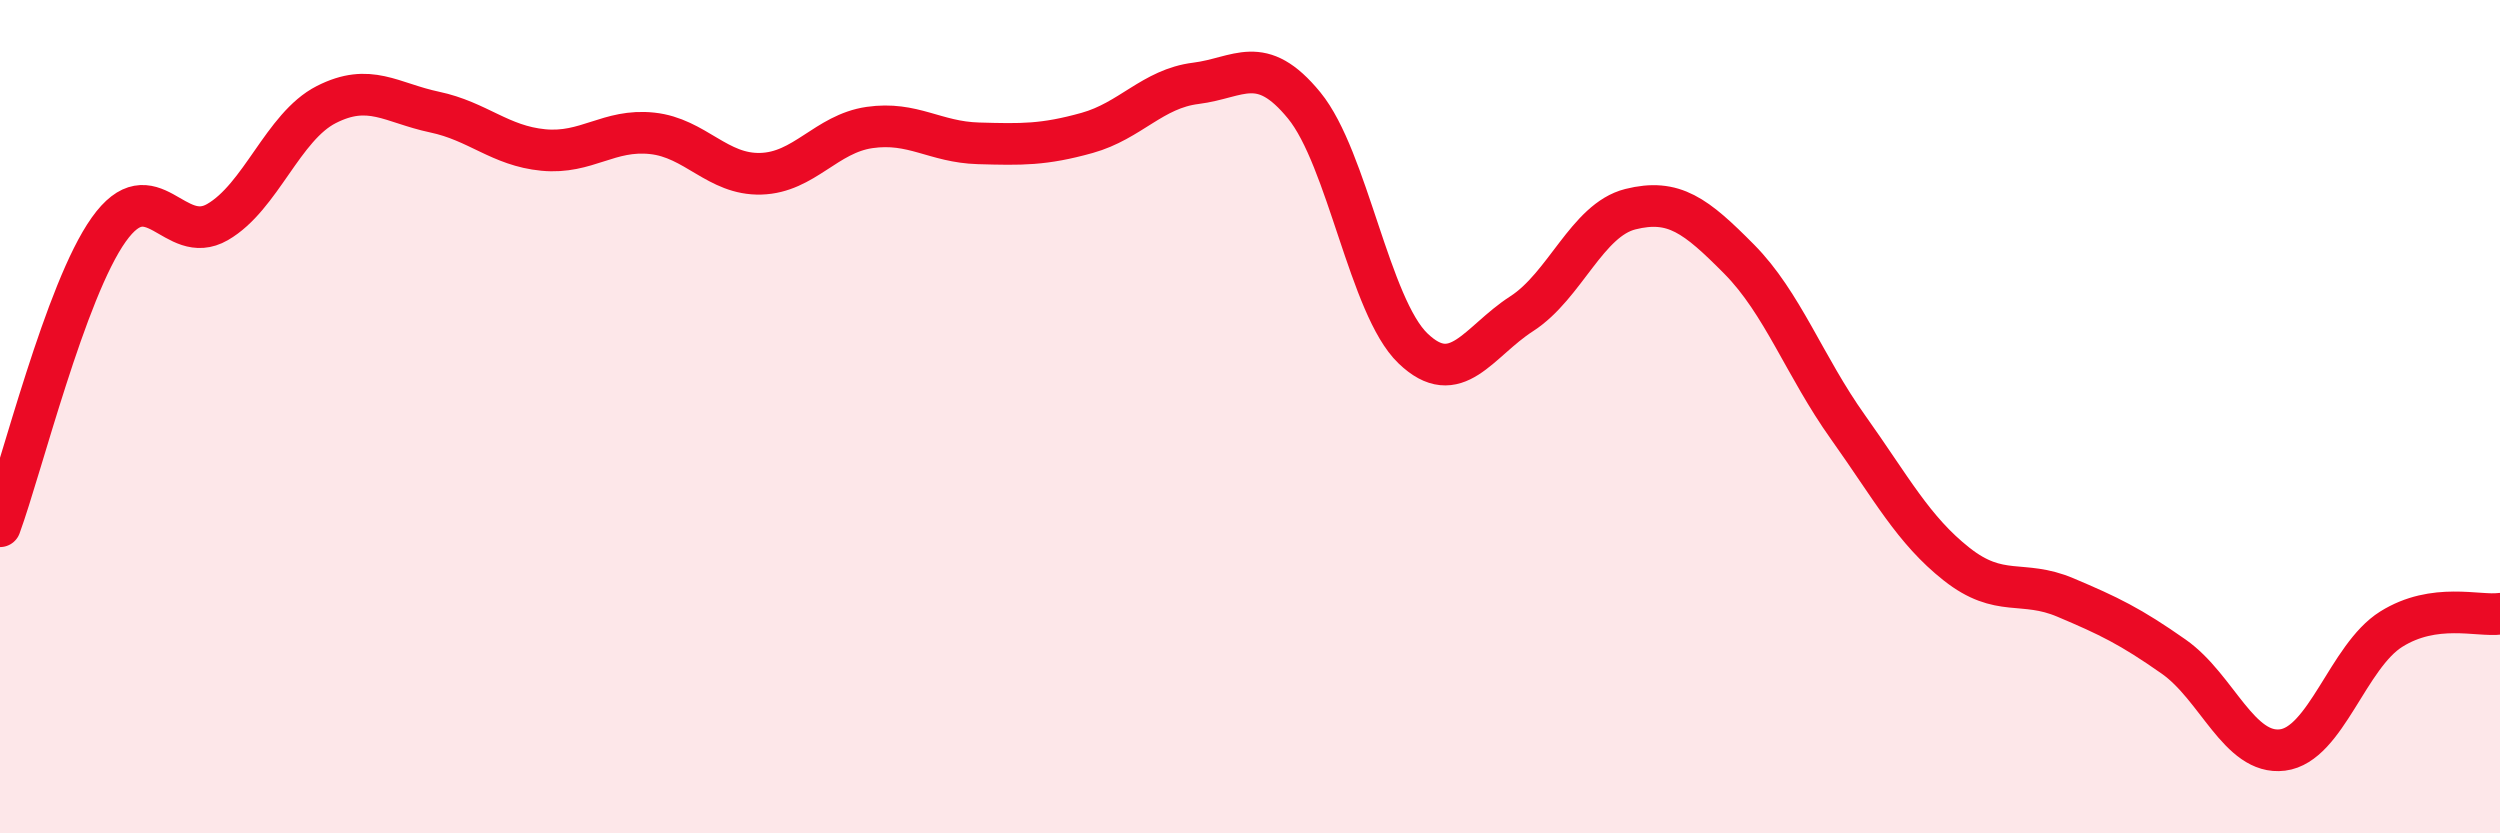
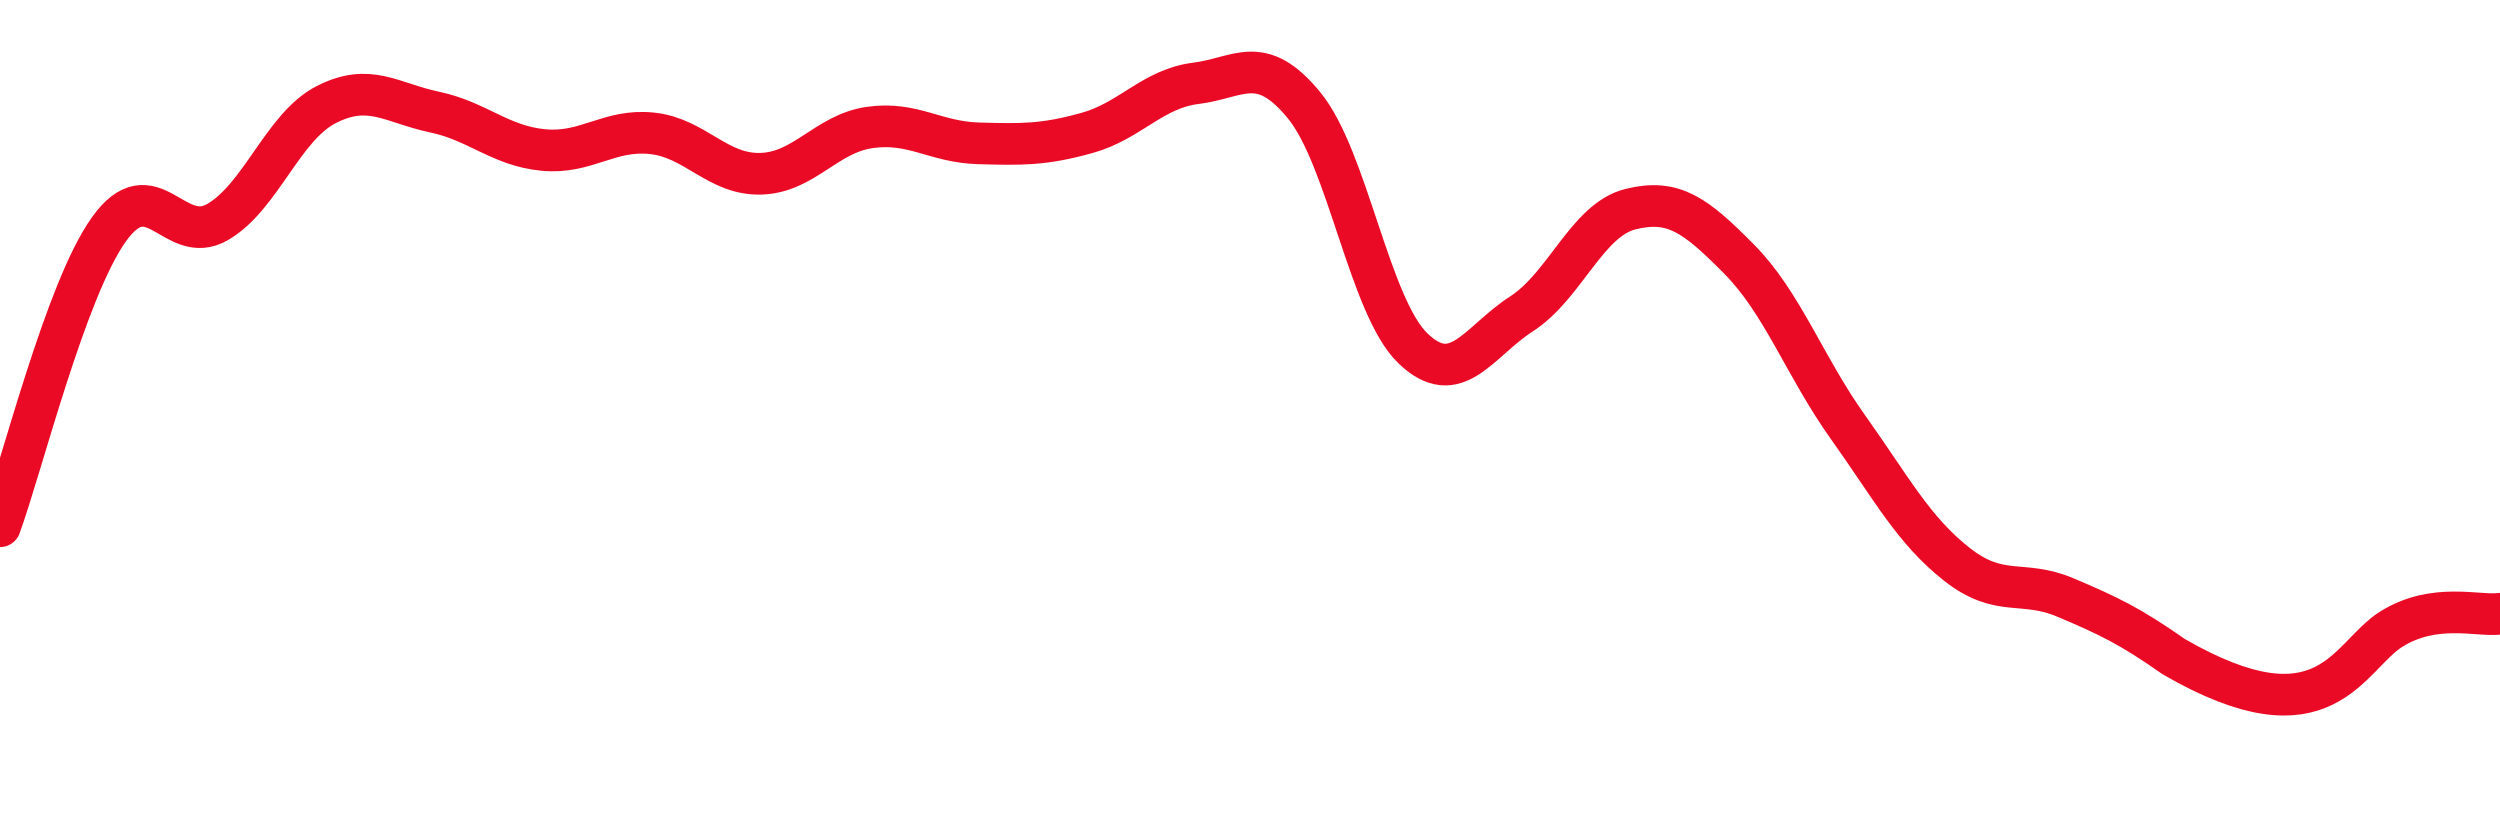
<svg xmlns="http://www.w3.org/2000/svg" width="60" height="20" viewBox="0 0 60 20">
-   <path d="M 0,12.63 C 0.52,11.21 1.57,6.97 2.61,5.51 C 3.65,4.05 4.18,5.93 5.22,5.33 C 6.26,4.73 6.79,3.04 7.83,2.51 C 8.87,1.98 9.39,2.47 10.43,2.69 C 11.47,2.91 12,3.5 13.04,3.6 C 14.08,3.7 14.61,3.09 15.65,3.2 C 16.69,3.31 17.22,4.2 18.26,4.17 C 19.3,4.14 19.83,3.21 20.87,3.06 C 21.91,2.91 22.44,3.41 23.48,3.44 C 24.52,3.47 25.05,3.48 26.09,3.19 C 27.13,2.9 27.66,2.13 28.7,2 C 29.74,1.87 30.26,1.26 31.3,2.53 C 32.34,3.8 32.87,7.36 33.91,8.36 C 34.95,9.36 35.48,8.2 36.52,7.53 C 37.56,6.86 38.09,5.28 39.13,5.02 C 40.17,4.76 40.7,5.17 41.74,6.22 C 42.78,7.27 43.31,8.79 44.35,10.25 C 45.39,11.71 45.92,12.72 46.96,13.54 C 48,14.36 48.53,13.9 49.57,14.34 C 50.61,14.78 51.13,15.03 52.17,15.76 C 53.21,16.49 53.74,18.13 54.78,18 C 55.82,17.87 56.35,15.75 57.39,15.1 C 58.43,14.45 59.48,14.8 60,14.73L60 20L0 20Z" fill="#EB0A25" opacity="0.1" stroke-linecap="round" stroke-linejoin="round" />
-   <path d="M 0,12.63 C 0.52,11.21 1.57,6.97 2.61,5.51 C 3.65,4.05 4.18,5.93 5.22,5.33 C 6.26,4.73 6.79,3.04 7.83,2.51 C 8.87,1.98 9.39,2.47 10.43,2.69 C 11.47,2.91 12,3.5 13.04,3.6 C 14.08,3.7 14.61,3.09 15.65,3.2 C 16.69,3.31 17.22,4.2 18.26,4.17 C 19.3,4.14 19.83,3.21 20.87,3.06 C 21.91,2.91 22.44,3.41 23.48,3.44 C 24.52,3.47 25.05,3.48 26.09,3.19 C 27.13,2.9 27.66,2.13 28.7,2 C 29.74,1.87 30.26,1.26 31.3,2.53 C 32.34,3.8 32.87,7.36 33.91,8.36 C 34.95,9.36 35.48,8.2 36.52,7.53 C 37.56,6.86 38.09,5.28 39.13,5.02 C 40.17,4.76 40.7,5.17 41.74,6.22 C 42.78,7.27 43.31,8.79 44.35,10.25 C 45.39,11.71 45.92,12.72 46.96,13.54 C 48,14.36 48.53,13.9 49.57,14.34 C 50.61,14.78 51.13,15.03 52.17,15.76 C 53.21,16.49 53.74,18.13 54.78,18 C 55.82,17.87 56.35,15.75 57.39,15.1 C 58.43,14.45 59.48,14.8 60,14.73" stroke="#EB0A25" stroke-width="1" fill="none" stroke-linecap="round" stroke-linejoin="round" />
+   <path d="M 0,12.63 C 0.52,11.21 1.57,6.97 2.61,5.51 C 3.65,4.05 4.18,5.93 5.22,5.33 C 6.26,4.73 6.79,3.04 7.83,2.51 C 8.87,1.98 9.39,2.47 10.43,2.69 C 11.47,2.91 12,3.5 13.04,3.6 C 14.08,3.7 14.61,3.09 15.65,3.2 C 16.69,3.31 17.22,4.2 18.26,4.17 C 19.3,4.14 19.83,3.21 20.87,3.06 C 21.91,2.91 22.44,3.41 23.48,3.44 C 24.52,3.47 25.05,3.48 26.09,3.19 C 27.13,2.9 27.66,2.13 28.7,2 C 29.74,1.87 30.26,1.26 31.3,2.53 C 32.34,3.8 32.87,7.36 33.91,8.36 C 34.95,9.36 35.48,8.2 36.52,7.53 C 37.56,6.86 38.09,5.28 39.13,5.02 C 40.17,4.76 40.7,5.17 41.74,6.22 C 42.78,7.27 43.31,8.79 44.35,10.25 C 45.39,11.71 45.92,12.72 46.96,13.54 C 48,14.36 48.53,13.9 49.57,14.34 C 50.61,14.78 51.13,15.03 52.17,15.76 C 55.82,17.87 56.35,15.75 57.39,15.1 C 58.43,14.45 59.48,14.8 60,14.73" stroke="#EB0A25" stroke-width="1" fill="none" stroke-linecap="round" stroke-linejoin="round" />
</svg>